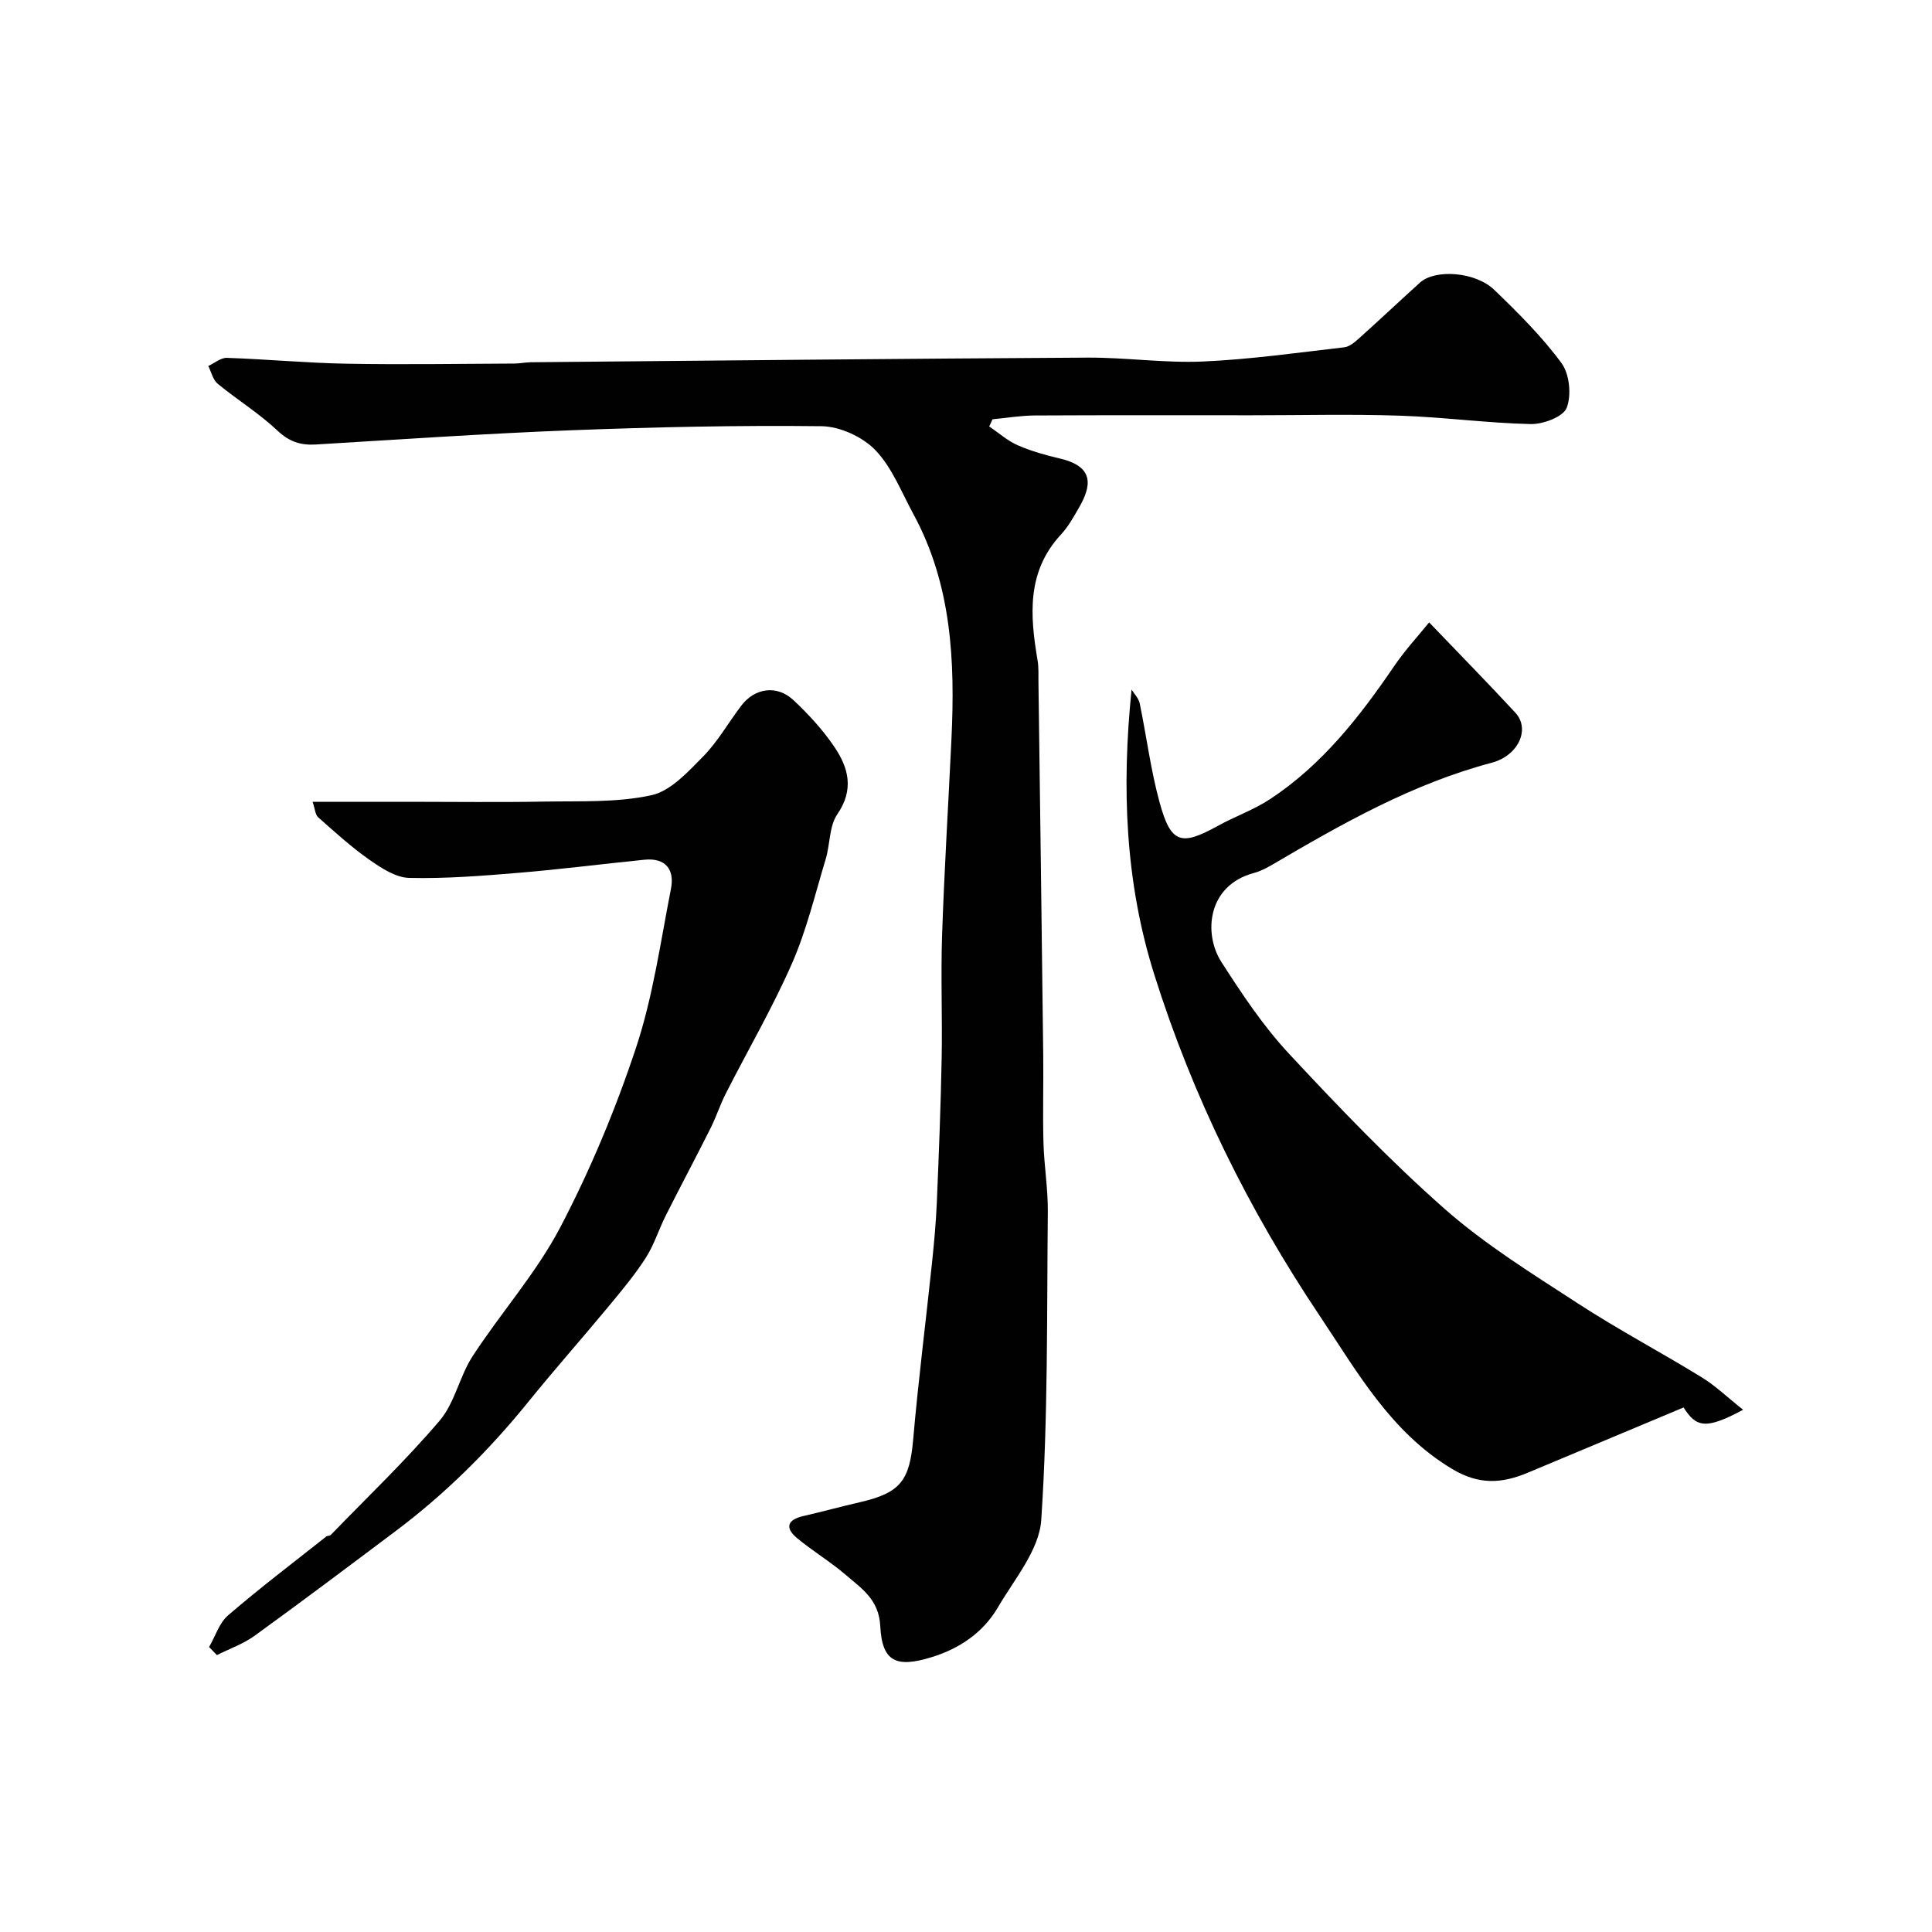
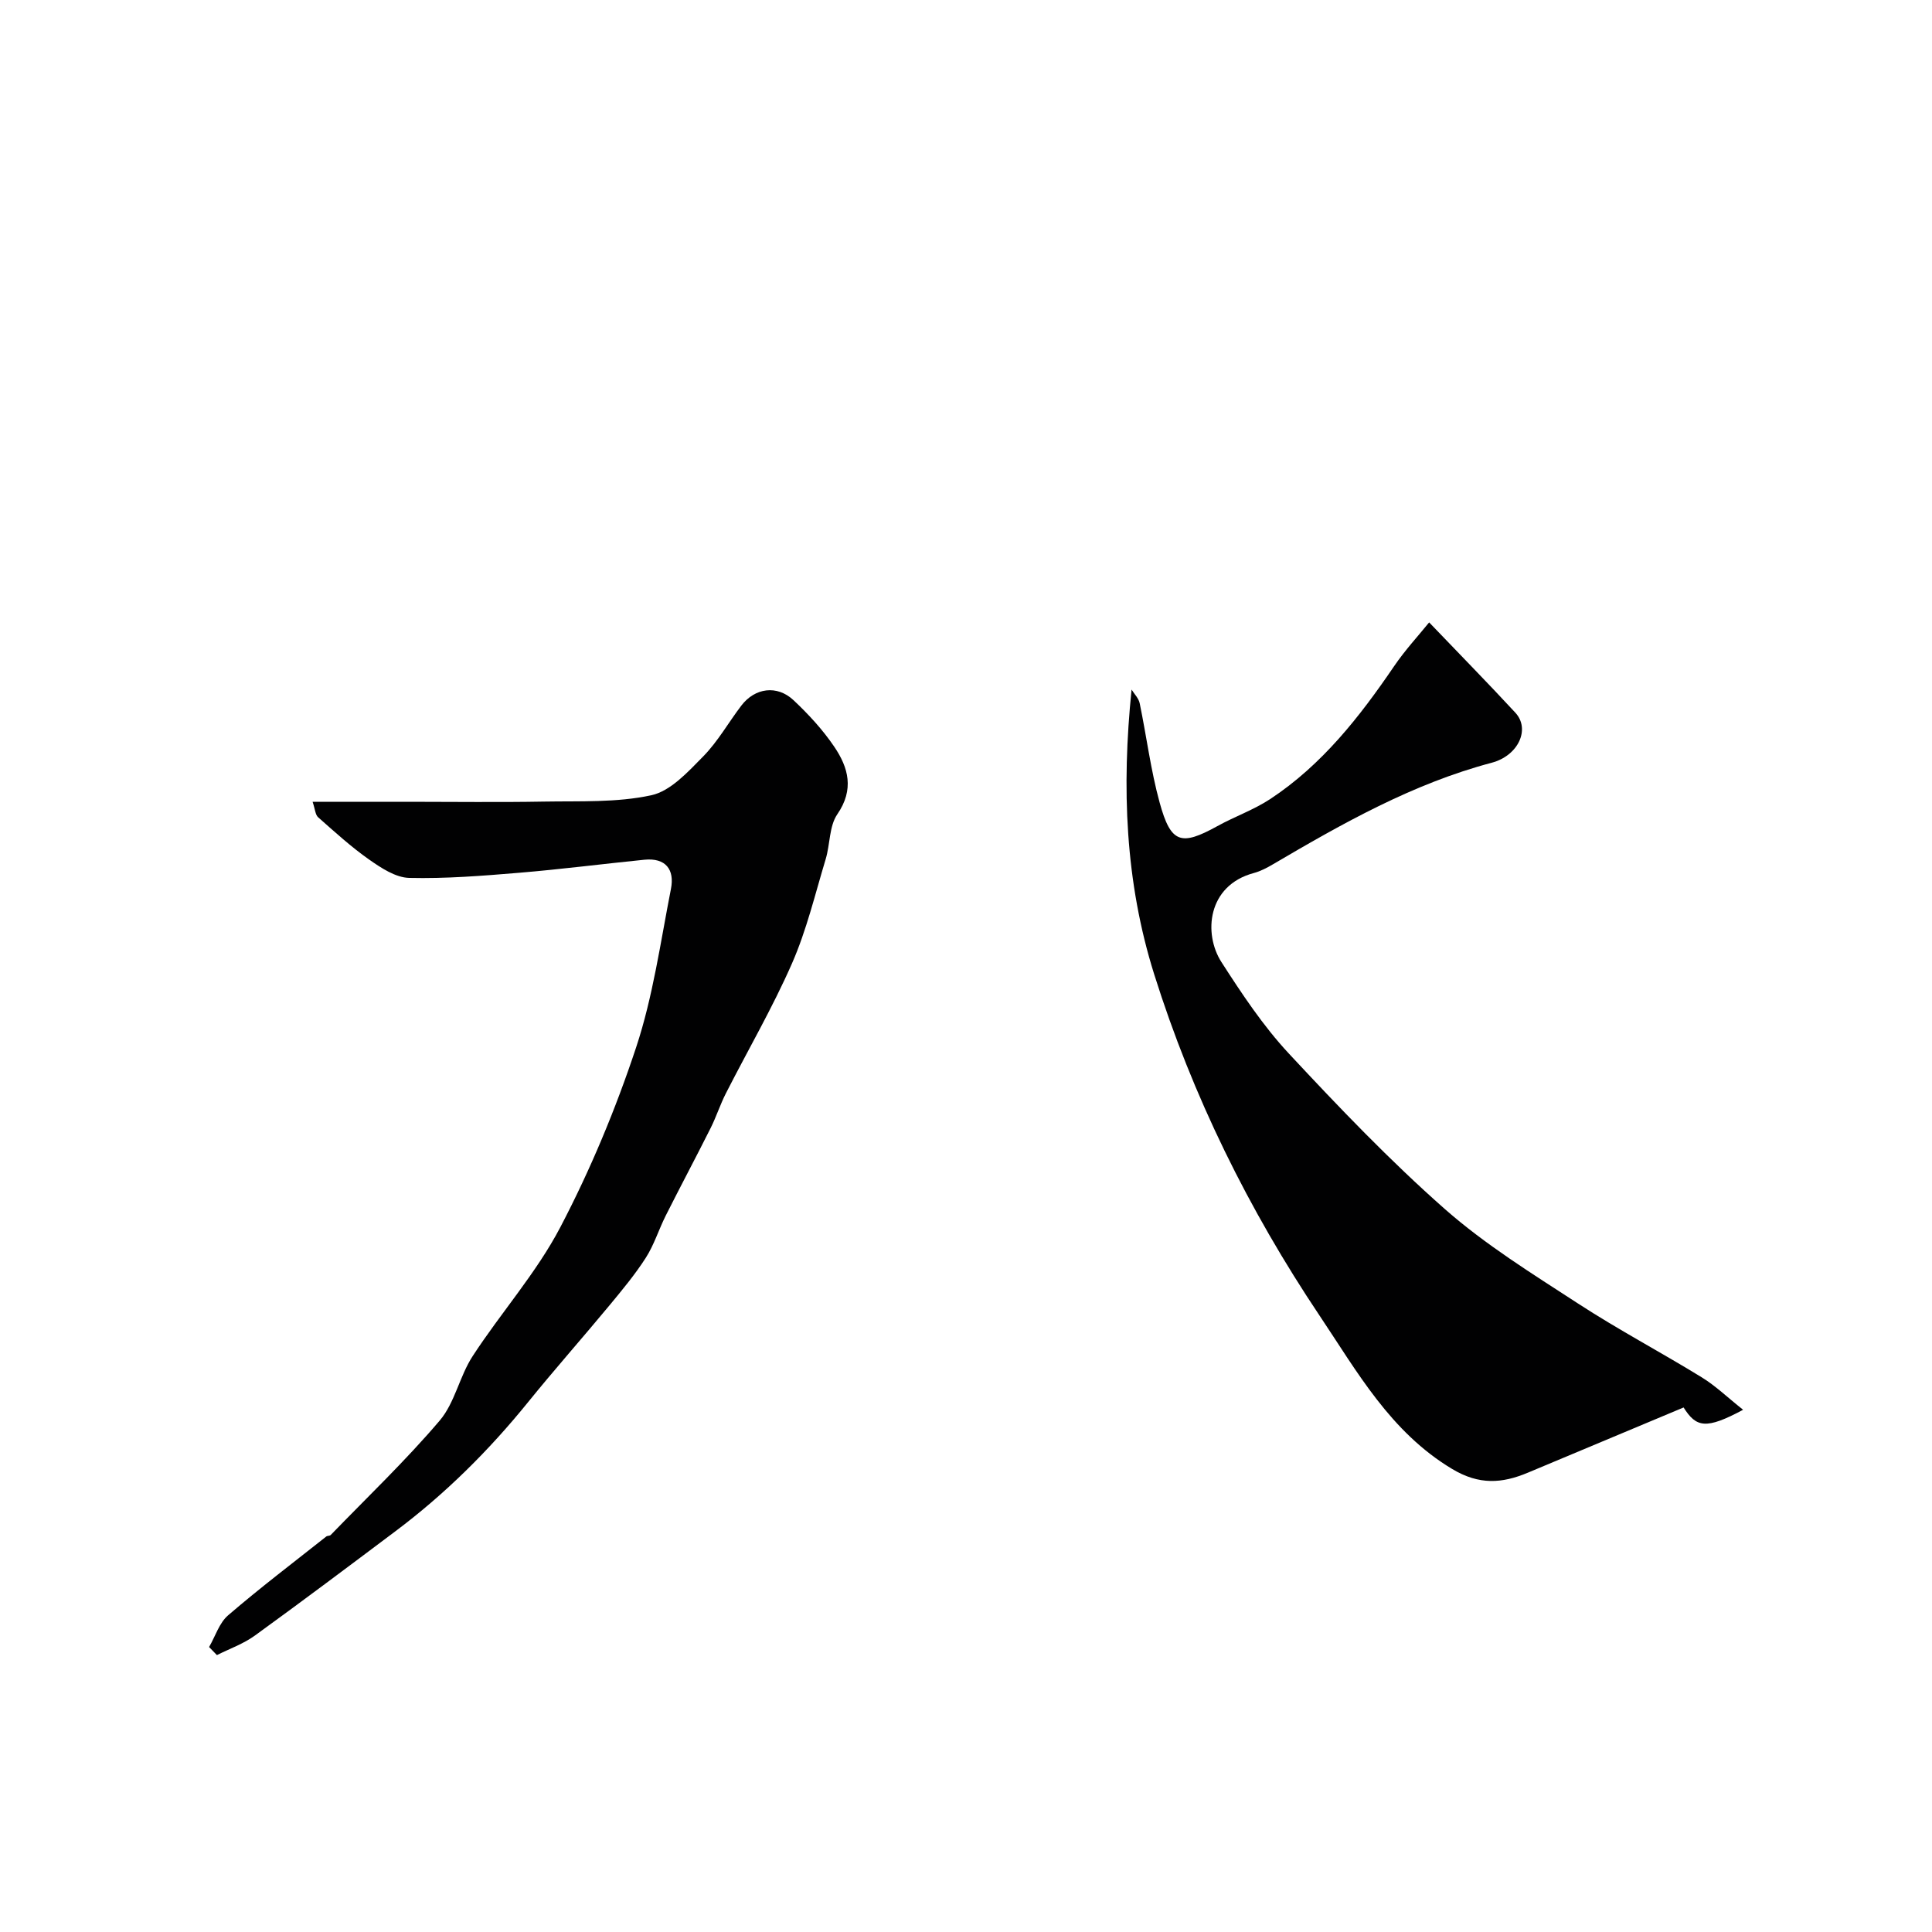
<svg xmlns="http://www.w3.org/2000/svg" enable-background="new 0 0 400 400" viewBox="0 0 400 400">
  <g fill="#010102">
-     <path d="m204.81 88.29c1.96 1.33 3.78 2.97 5.91 3.9 2.81 1.23 5.82 2.06 8.82 2.77 7.21 1.7 6.32 5.82 3.91 10.04-1.13 1.98-2.27 4.03-3.8 5.68-7.13 7.71-6.4 16.77-4.83 26.05.25 1.46.16 2.98.18 4.48.34 25.77.69 51.53.99 77.3.07 6.03-.12 12.07.05 18.1.13 4.77.95 9.54.9 14.3-.21 21.27.05 42.58-1.36 63.77-.41 6.21-5.53 12.23-8.95 18.07-3.07 5.24-7.89 8.54-13.75 10.35-7.29 2.25-10.26.99-10.63-6.43-.27-5.5-3.84-7.76-7.1-10.57-3.2-2.76-6.9-4.96-10.15-7.67-2.46-2.05-2.08-3.76 1.25-4.53 3.95-.91 7.86-1.98 11.81-2.89 8.41-1.94 10.27-4.49 11.01-13.05 1.05-12.09 2.59-24.14 3.86-36.21.45-4.26.85-8.53 1.03-12.8.42-9.93.81-19.87 1-29.8.16-8.53-.2-17.07.09-25.58.46-13.54 1.3-27.07 1.94-40.61.76-16.08.05-31.92-7.88-46.52-2.47-4.55-4.42-9.66-7.9-13.27-2.65-2.74-7.32-4.88-11.13-4.93-17.26-.2-34.54.18-51.8.84-17.65.68-35.28 1.89-52.91 2.95-3.15.19-5.51-.59-7.95-2.9-3.78-3.57-8.31-6.35-12.34-9.67-.99-.81-1.32-2.43-1.96-3.68 1.28-.59 2.59-1.73 3.85-1.69 8.25.28 16.49 1.06 24.74 1.21 11.57.21 23.15.02 34.72-.03 1.15 0 2.3-.25 3.45-.27 38.43-.35 76.86-.74 115.3-.96 7.93-.04 15.89 1.15 23.8.81 9.81-.43 19.59-1.82 29.36-2.95 1.14-.13 2.27-1.17 3.21-2.01 4.18-3.75 8.27-7.61 12.44-11.38 3.13-2.83 11.46-2.28 15.38 1.5 4.94 4.76 9.87 9.66 13.91 15.15 1.67 2.26 2.11 6.64 1.09 9.27-.72 1.86-4.86 3.42-7.43 3.37-9.04-.2-18.06-1.44-27.11-1.74-10.19-.34-20.4-.08-30.6-.08-15 0-30-.04-45 .04-2.92.02-5.83.51-8.74.79-.22.5-.45.99-.68 1.48z" />
    <path d="m360.89 291.88c-7.68 4.12-9.7 3.68-12.32-.48-10.78 4.52-21.52 9.02-32.26 13.51-5.33 2.23-10.07 2.58-15.65-.77-12.78-7.66-19.65-20.11-27.46-31.76-14.68-21.92-26.28-45.38-34.23-70.64-6.03-19.16-6.76-38.7-4.69-58.97.58.94 1.47 1.81 1.68 2.83 1.42 6.85 2.28 13.83 4.13 20.56 2.32 8.46 4.42 9.04 11.95 4.88 3.58-1.98 7.52-3.36 10.92-5.59 10.74-7.08 18.51-17 25.66-27.5 2.3-3.38 5.11-6.41 7.27-9.09 6.48 6.77 12.26 12.65 17.85 18.7 3.13 3.38.64 8.89-4.91 10.36-16.36 4.34-30.87 12.56-45.29 21.03-1.24.73-2.57 1.43-3.95 1.8-9.65 2.58-10.46 12.59-6.71 18.43 4.23 6.58 8.63 13.21 13.93 18.91 10.37 11.14 20.94 22.19 32.34 32.24 8.41 7.4 18.11 13.4 27.55 19.54 8.32 5.42 17.13 10.07 25.59 15.27 2.87 1.75 5.36 4.17 8.6 6.74z" />
    <path d="m64.72 166h19.81c9.36 0 18.73.13 28.09-.04 7.44-.13 15.05.24 22.22-1.31 3.99-.86 7.59-4.83 10.73-8.02 3.06-3.11 5.25-7.05 7.92-10.55 2.8-3.67 7.38-4.32 10.79-1.12 3.11 2.92 6.07 6.13 8.45 9.65 2.93 4.32 4.16 8.84.63 13.97-1.7 2.48-1.48 6.21-2.41 9.29-2.19 7.24-3.95 14.69-6.97 21.58-4.04 9.21-9.13 17.95-13.7 26.93-1.18 2.32-1.98 4.83-3.14 7.15-3.05 6.08-6.25 12.08-9.31 18.16-1.44 2.87-2.4 6.02-4.11 8.7-2.23 3.48-4.91 6.7-7.56 9.9-5.56 6.71-11.34 13.23-16.82 20-8.1 10.01-17.16 19-27.46 26.73-9.67 7.26-19.34 14.53-29.13 21.62-2.35 1.7-5.21 2.71-7.84 4.03-.54-.56-1.08-1.11-1.62-1.67 1.29-2.22 2.1-4.99 3.94-6.57 6.58-5.66 13.51-10.92 20.32-16.31.24-.19.72-.11.92-.32 7.59-7.84 15.51-15.39 22.57-23.69 3.14-3.7 4.1-9.17 6.82-13.34 5.87-9.02 13.19-17.22 18.15-26.69 6.23-11.9 11.46-24.46 15.69-37.22 3.5-10.57 5.05-21.81 7.21-32.81.79-4.01-1.07-6.5-5.52-6.05-8.65.87-17.27 1.98-25.93 2.7-7.57.63-15.18 1.24-22.75 1.06-2.8-.07-5.79-2.05-8.26-3.78-3.74-2.62-7.15-5.74-10.58-8.77-.59-.51-.63-1.67-1.15-3.21z" />
  </g>
</svg>